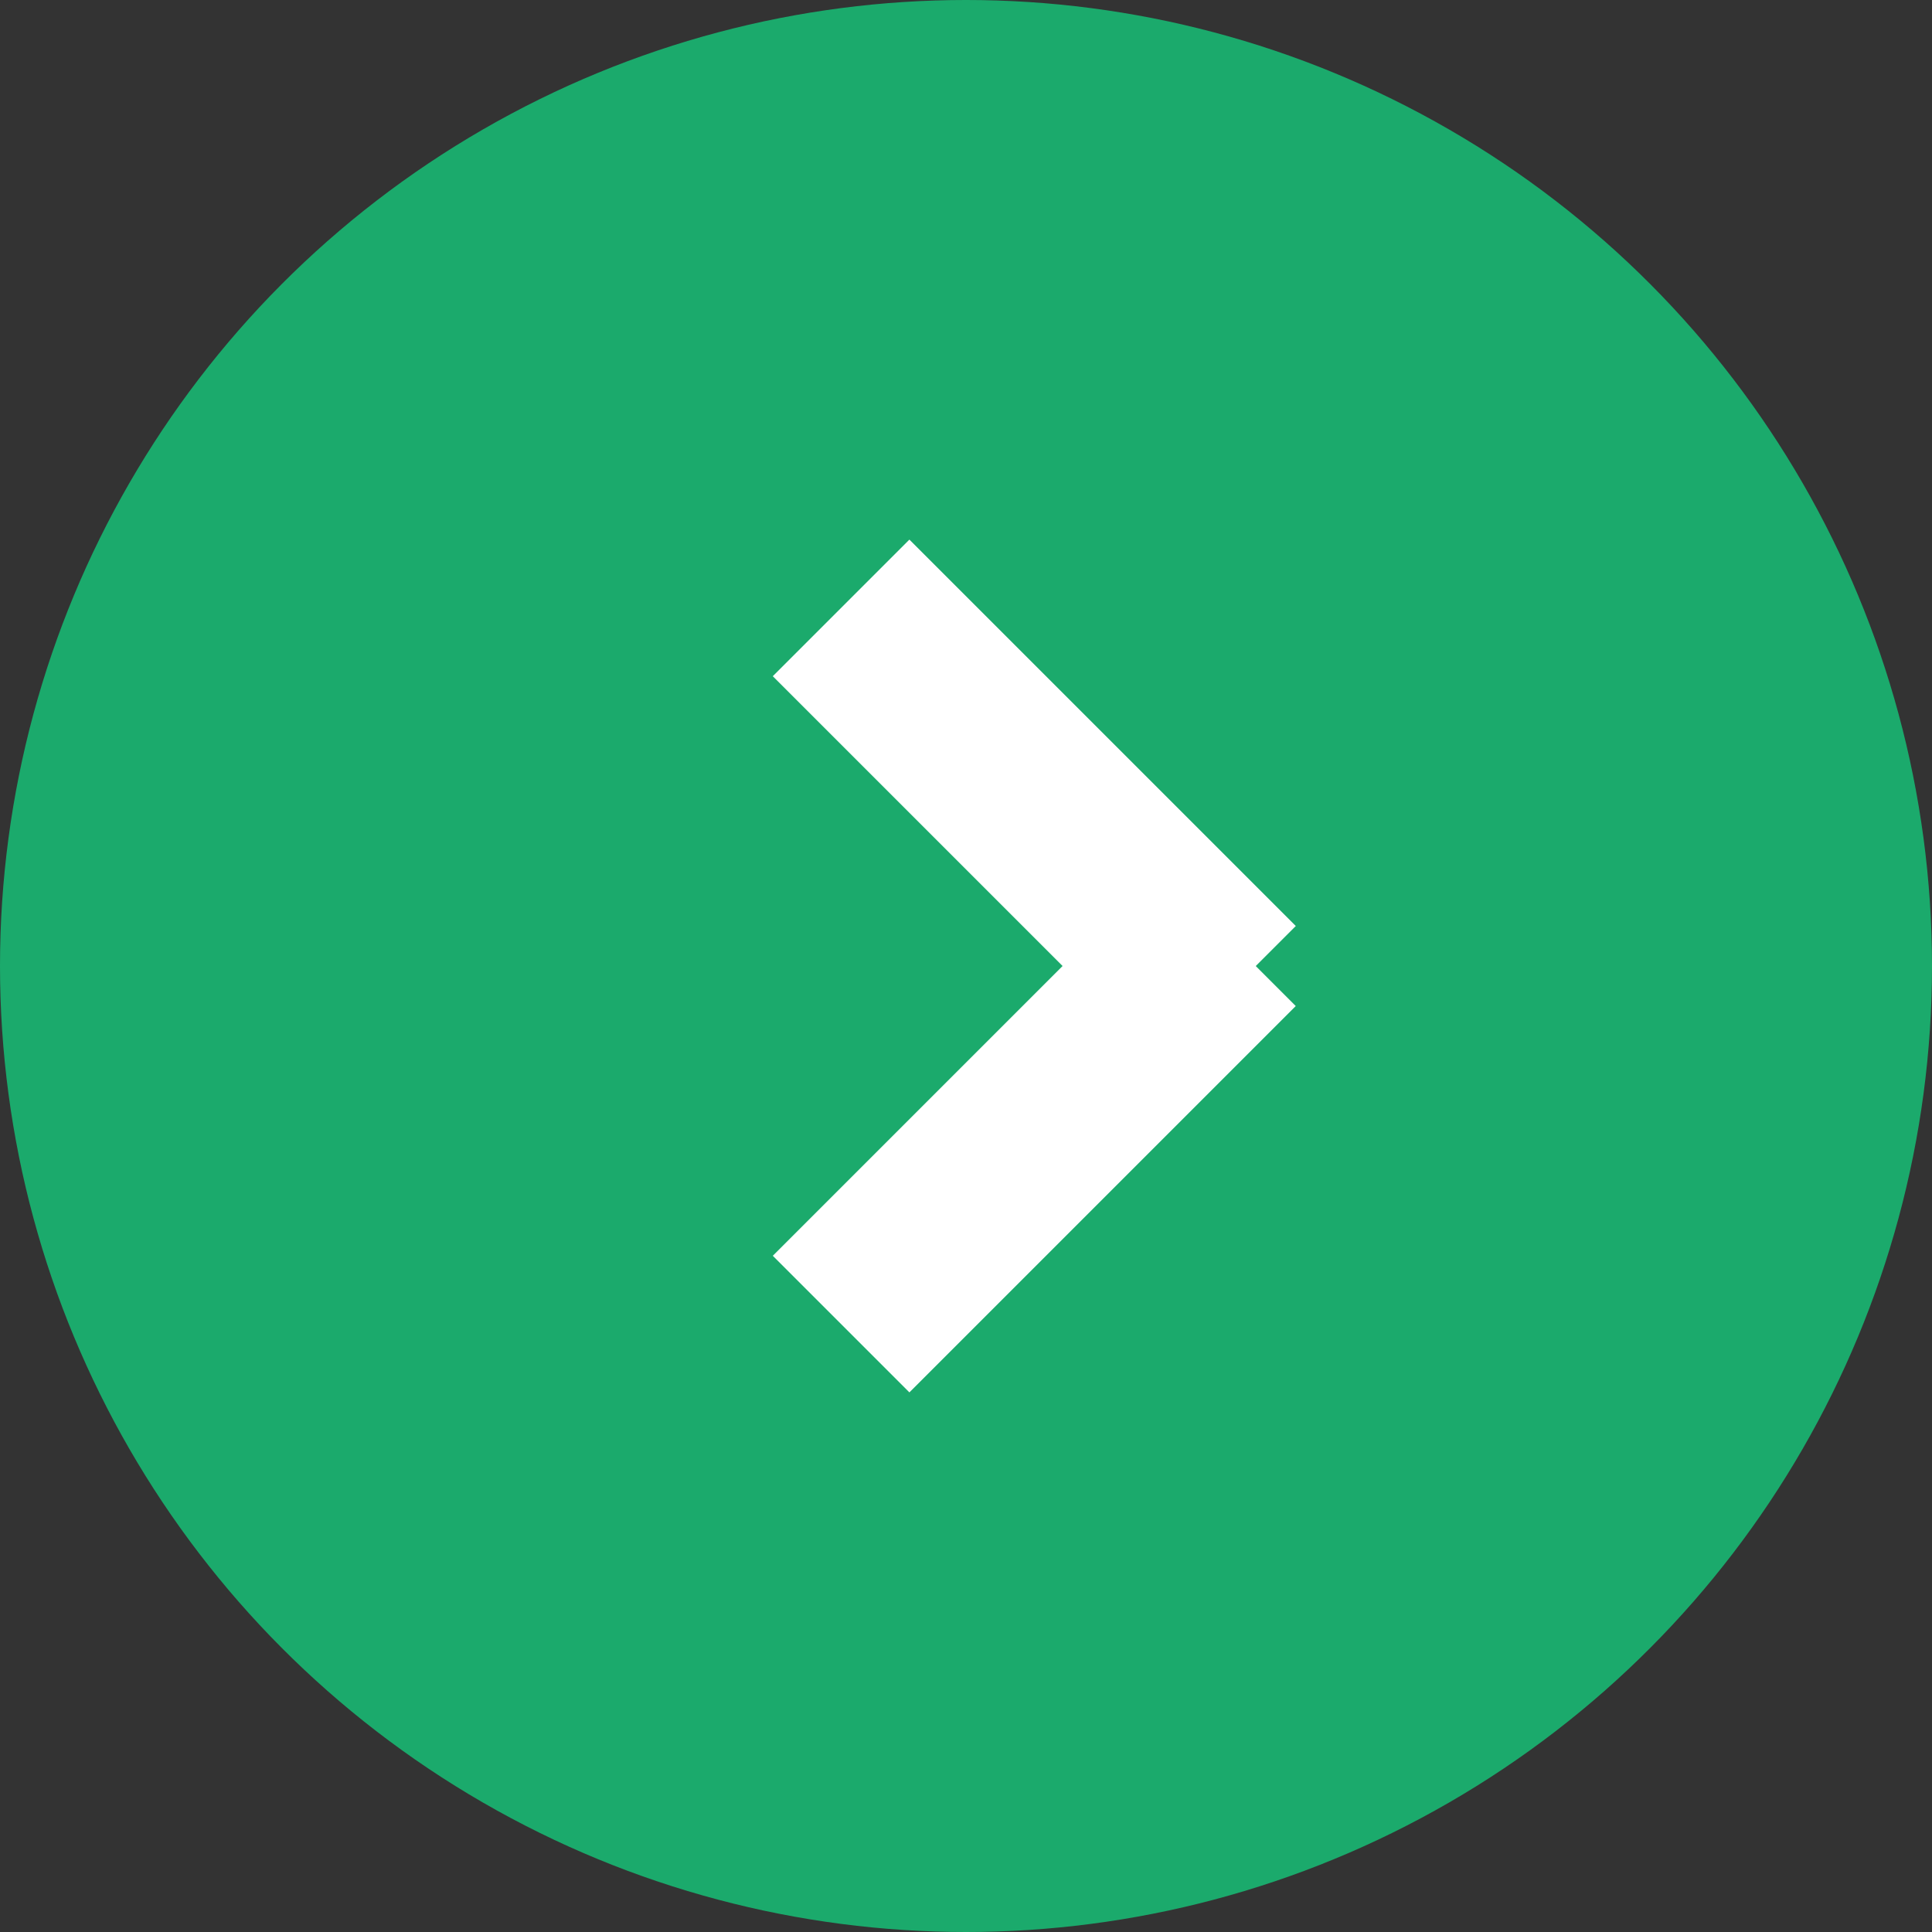
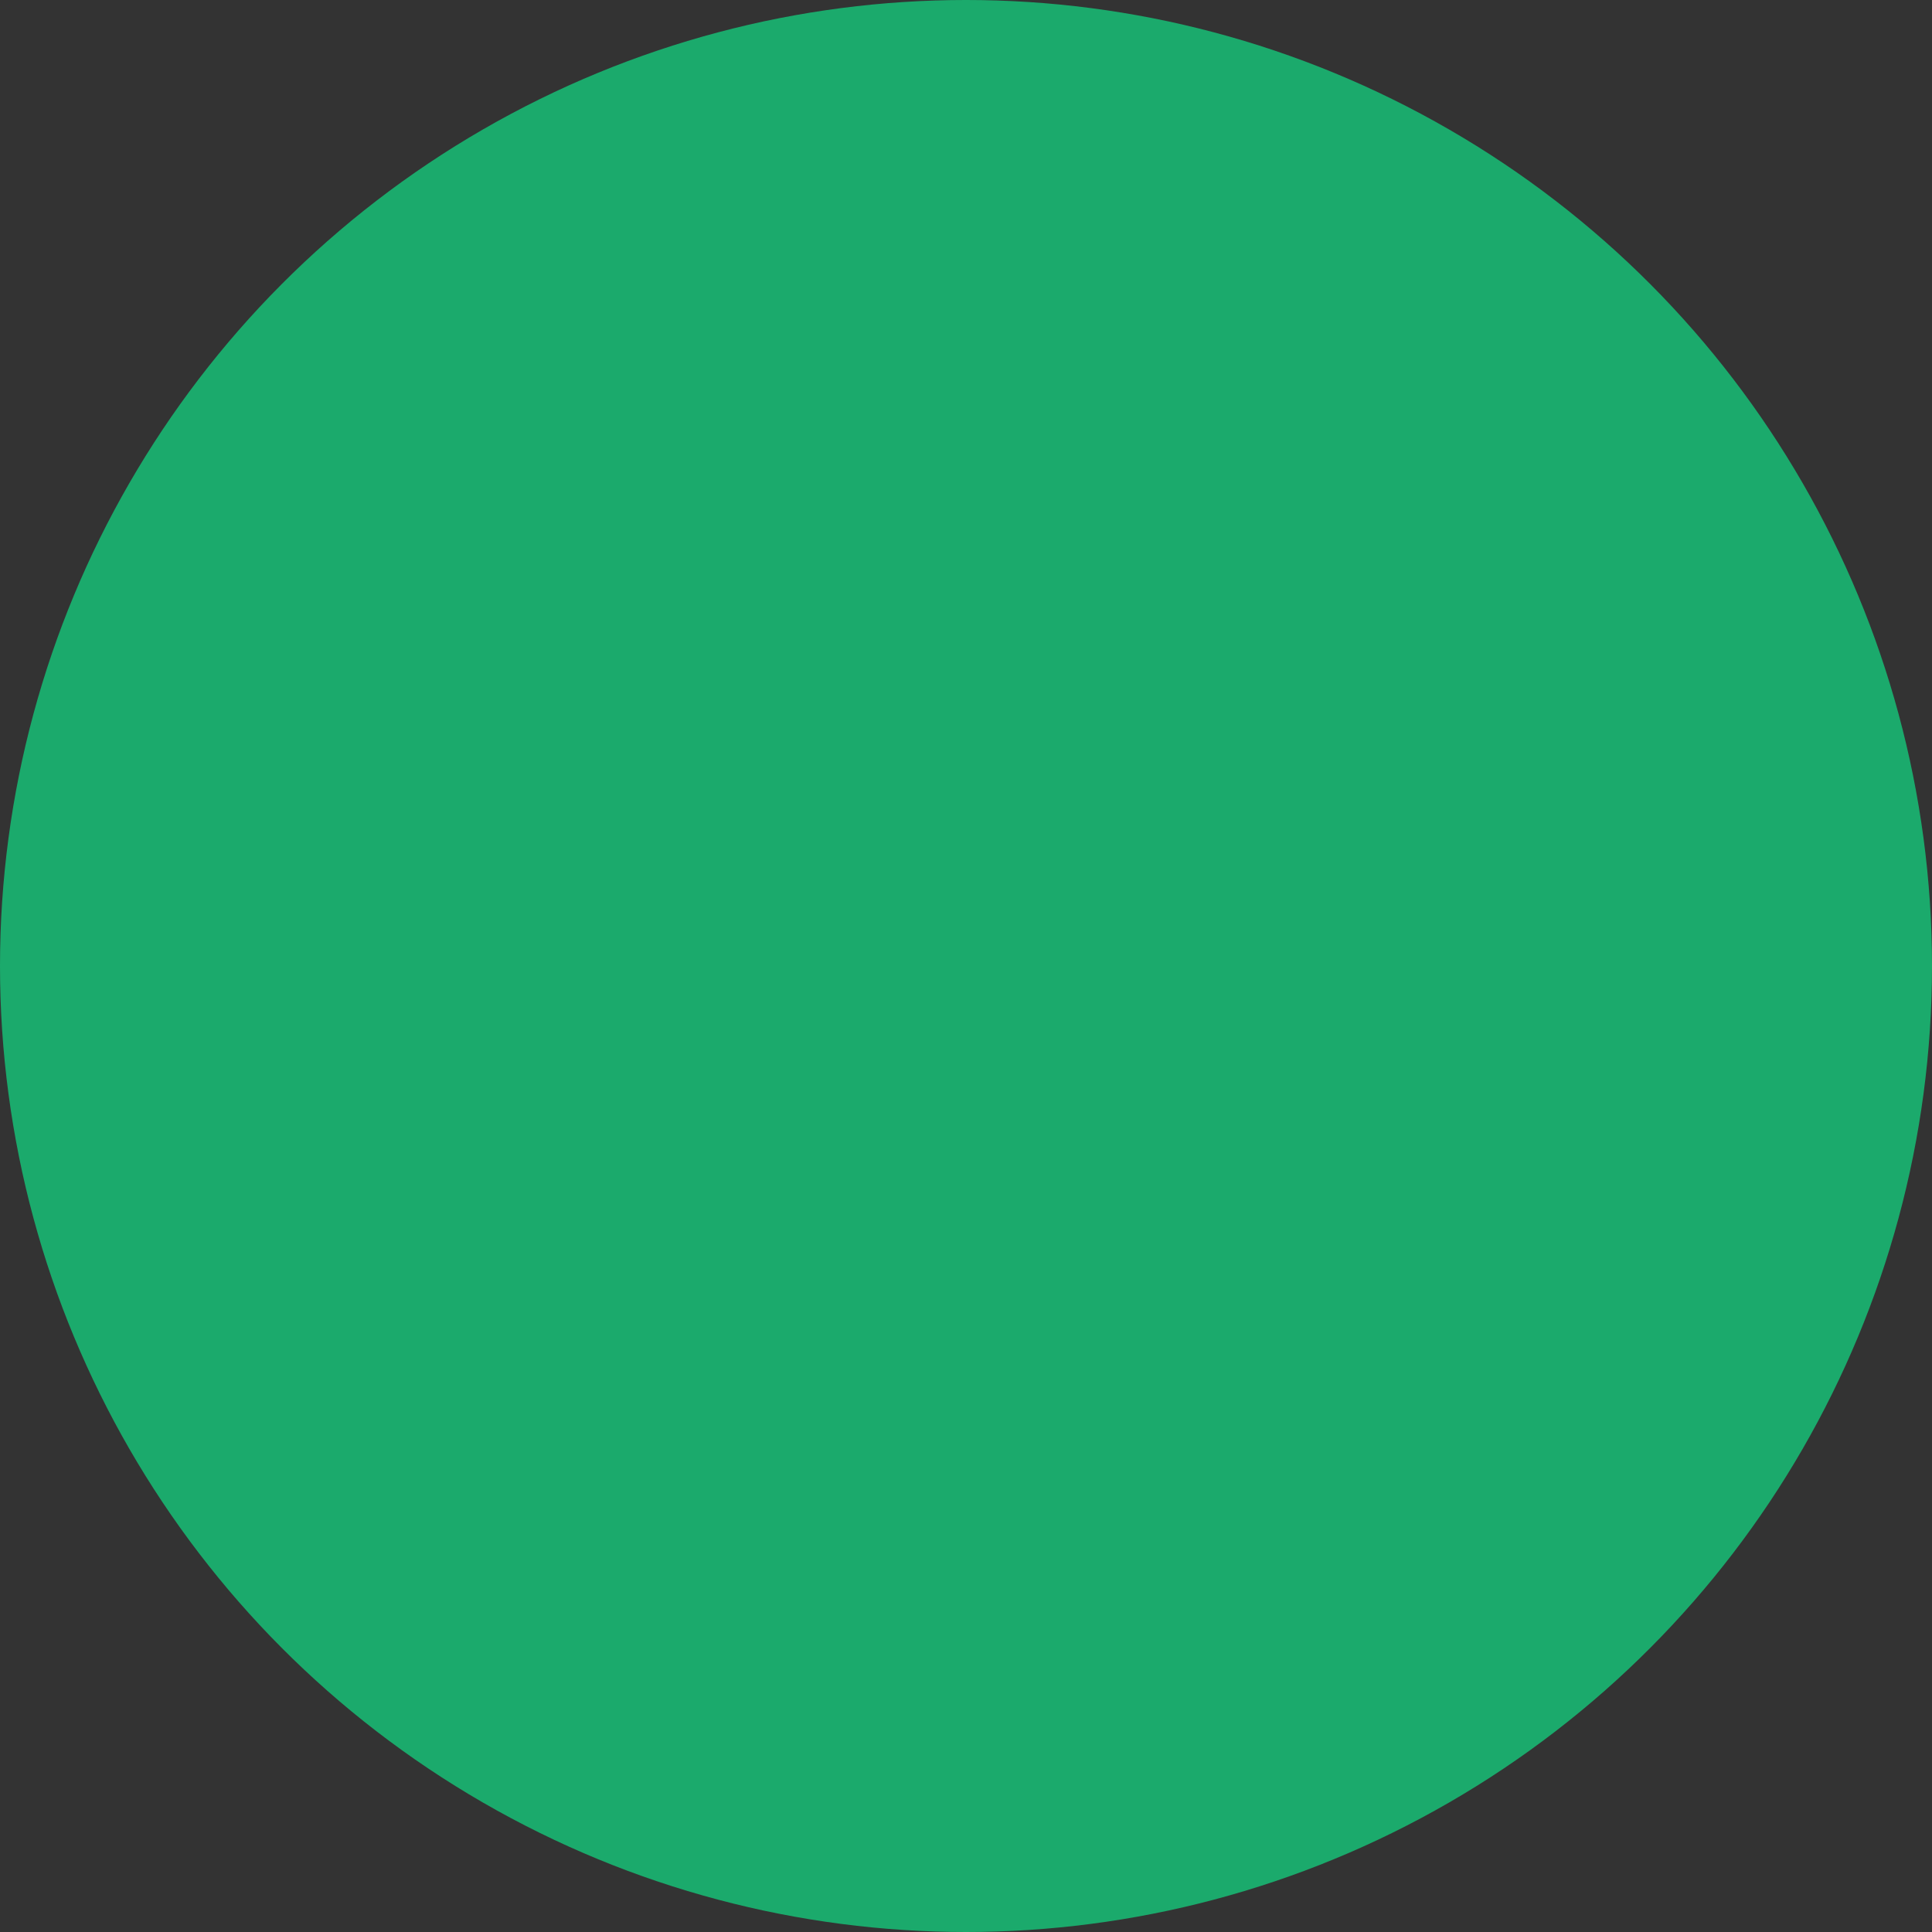
<svg xmlns="http://www.w3.org/2000/svg" width="20" height="20" viewBox="0 0 20 20" fill="none">
  <rect x="0" y="0" width="20" height="20" fill="#333333" stroke="none" />
  <circle cx="10" cy="10" r="10" fill="#1BAA6C" />
-   <line x1="8.707" y1="6.293" x2="12.707" y2="10.293" stroke="white" stroke-width="2" />
-   <line y1="-1" x2="5.657" y2="-1" transform="matrix(0.707 -0.707 -0.707 -0.707 8 13)" stroke="white" stroke-width="2" />
</svg>